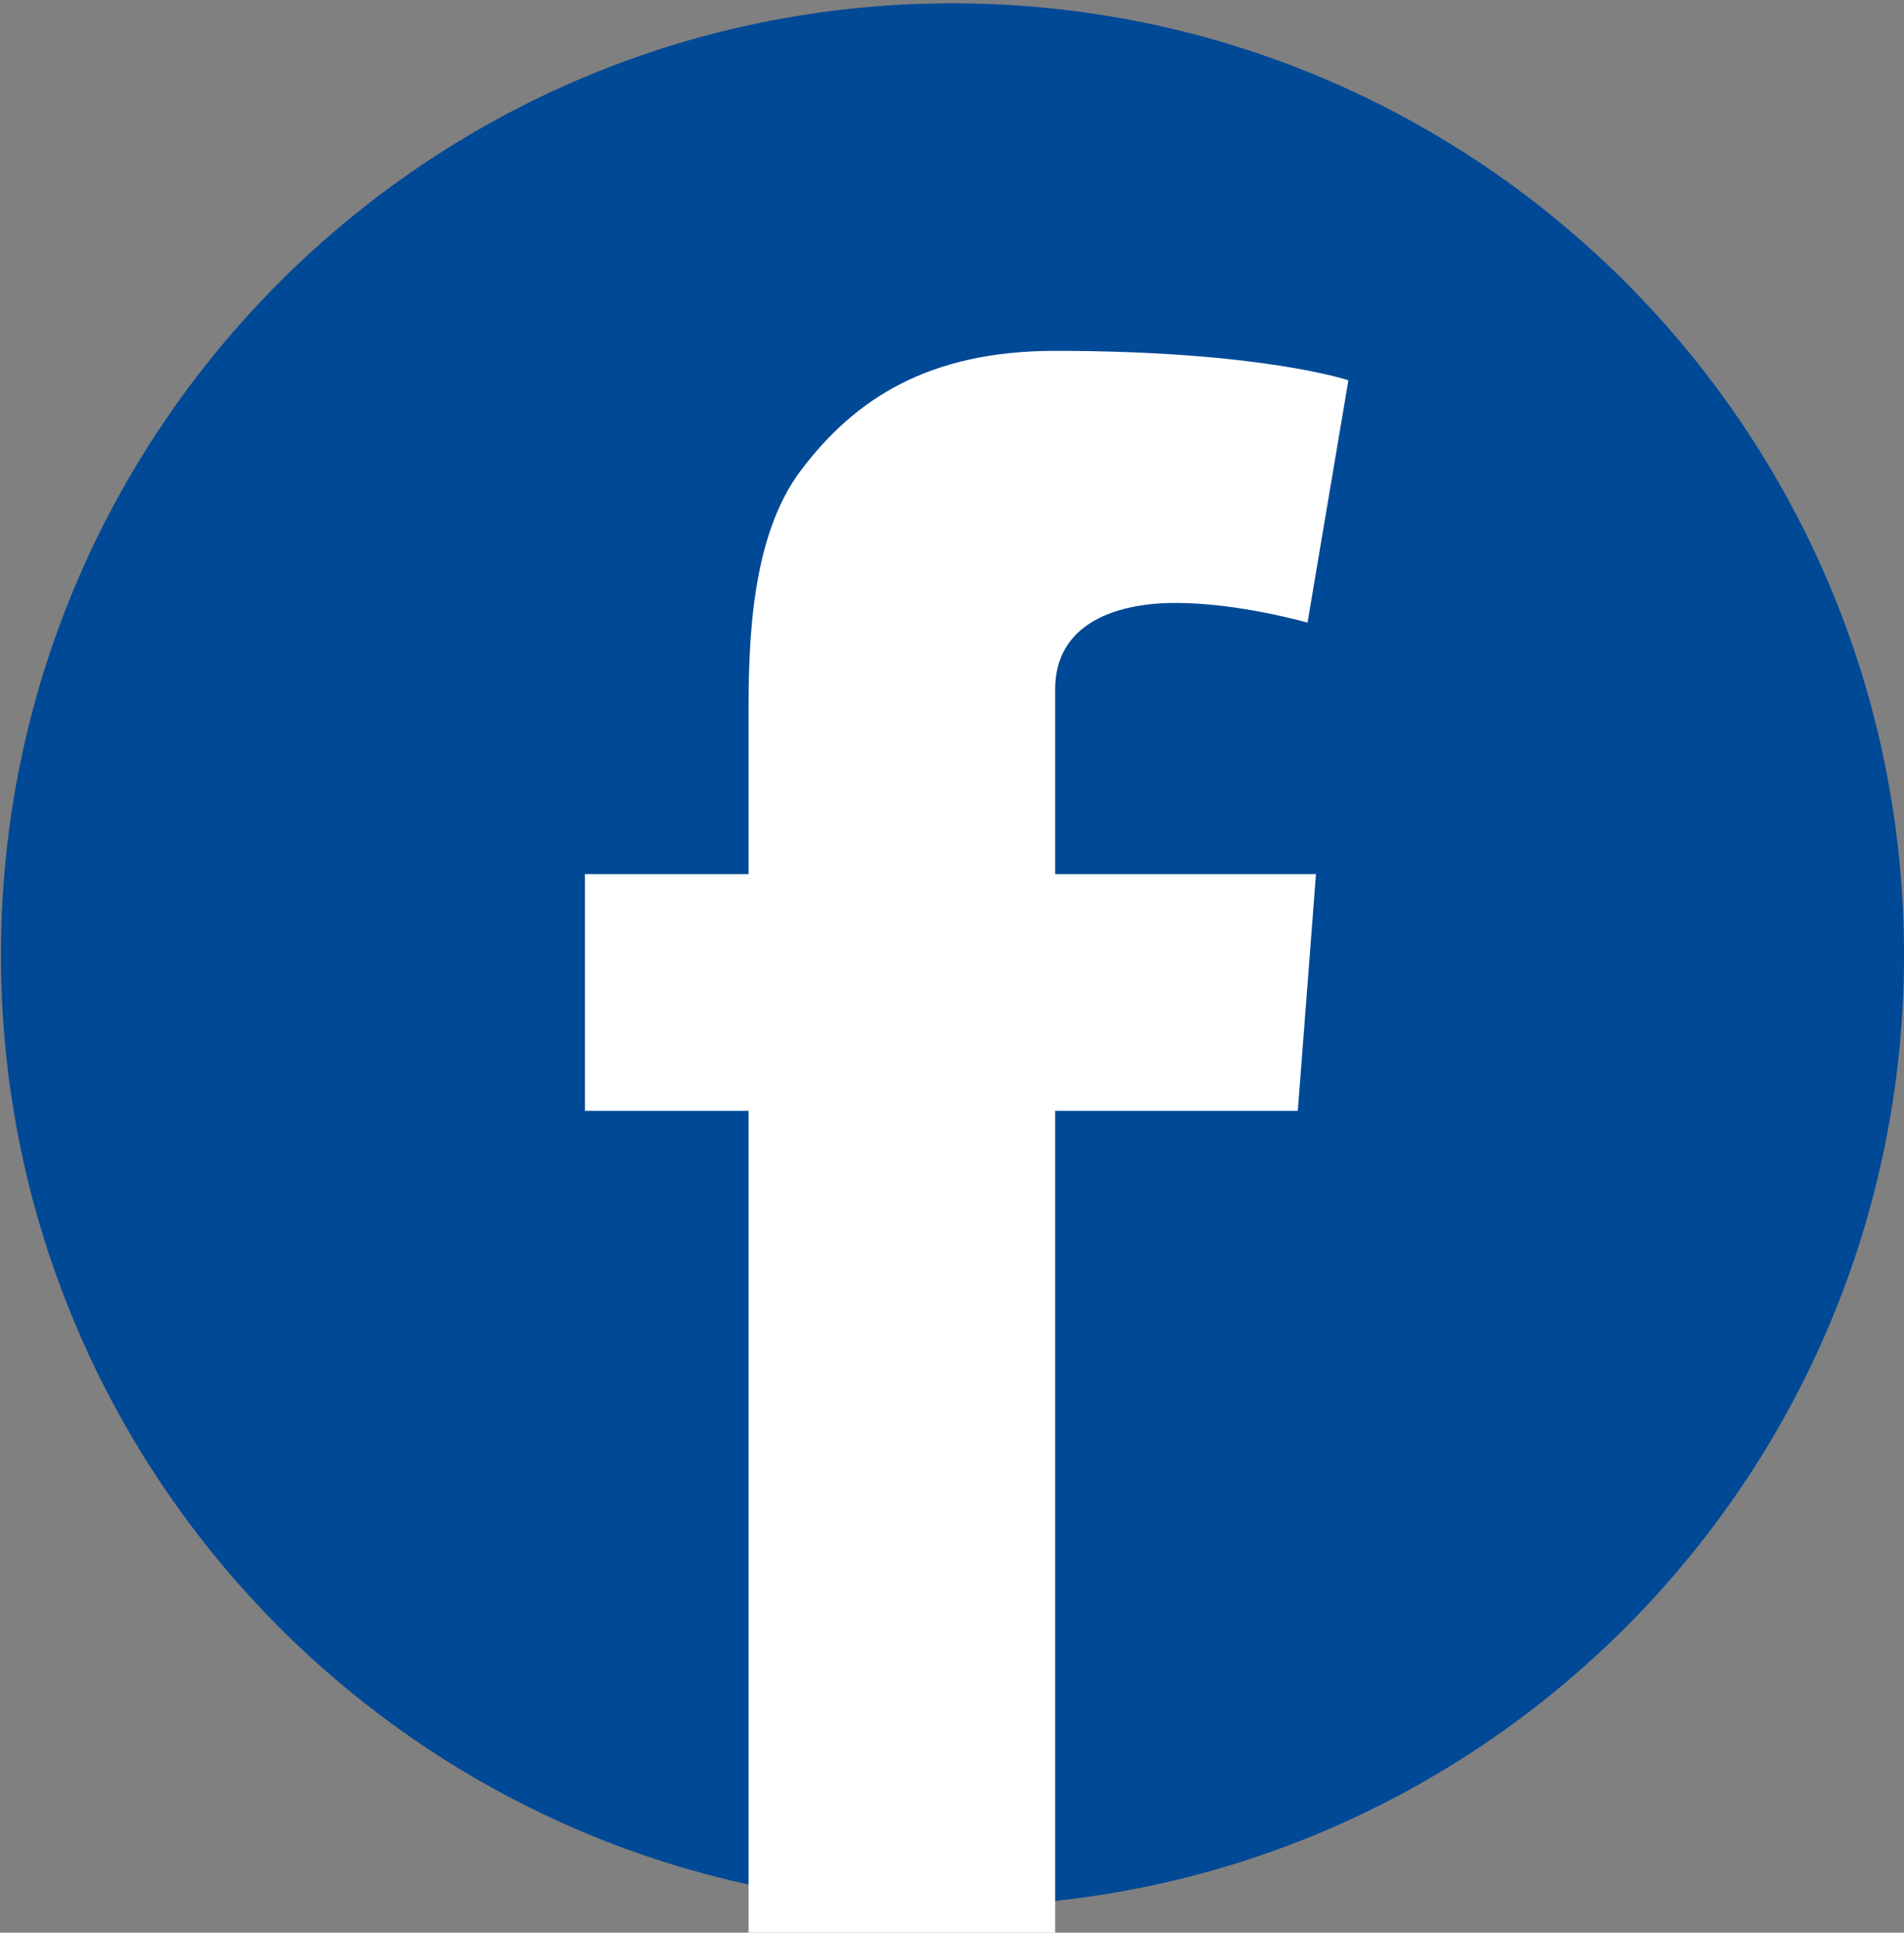
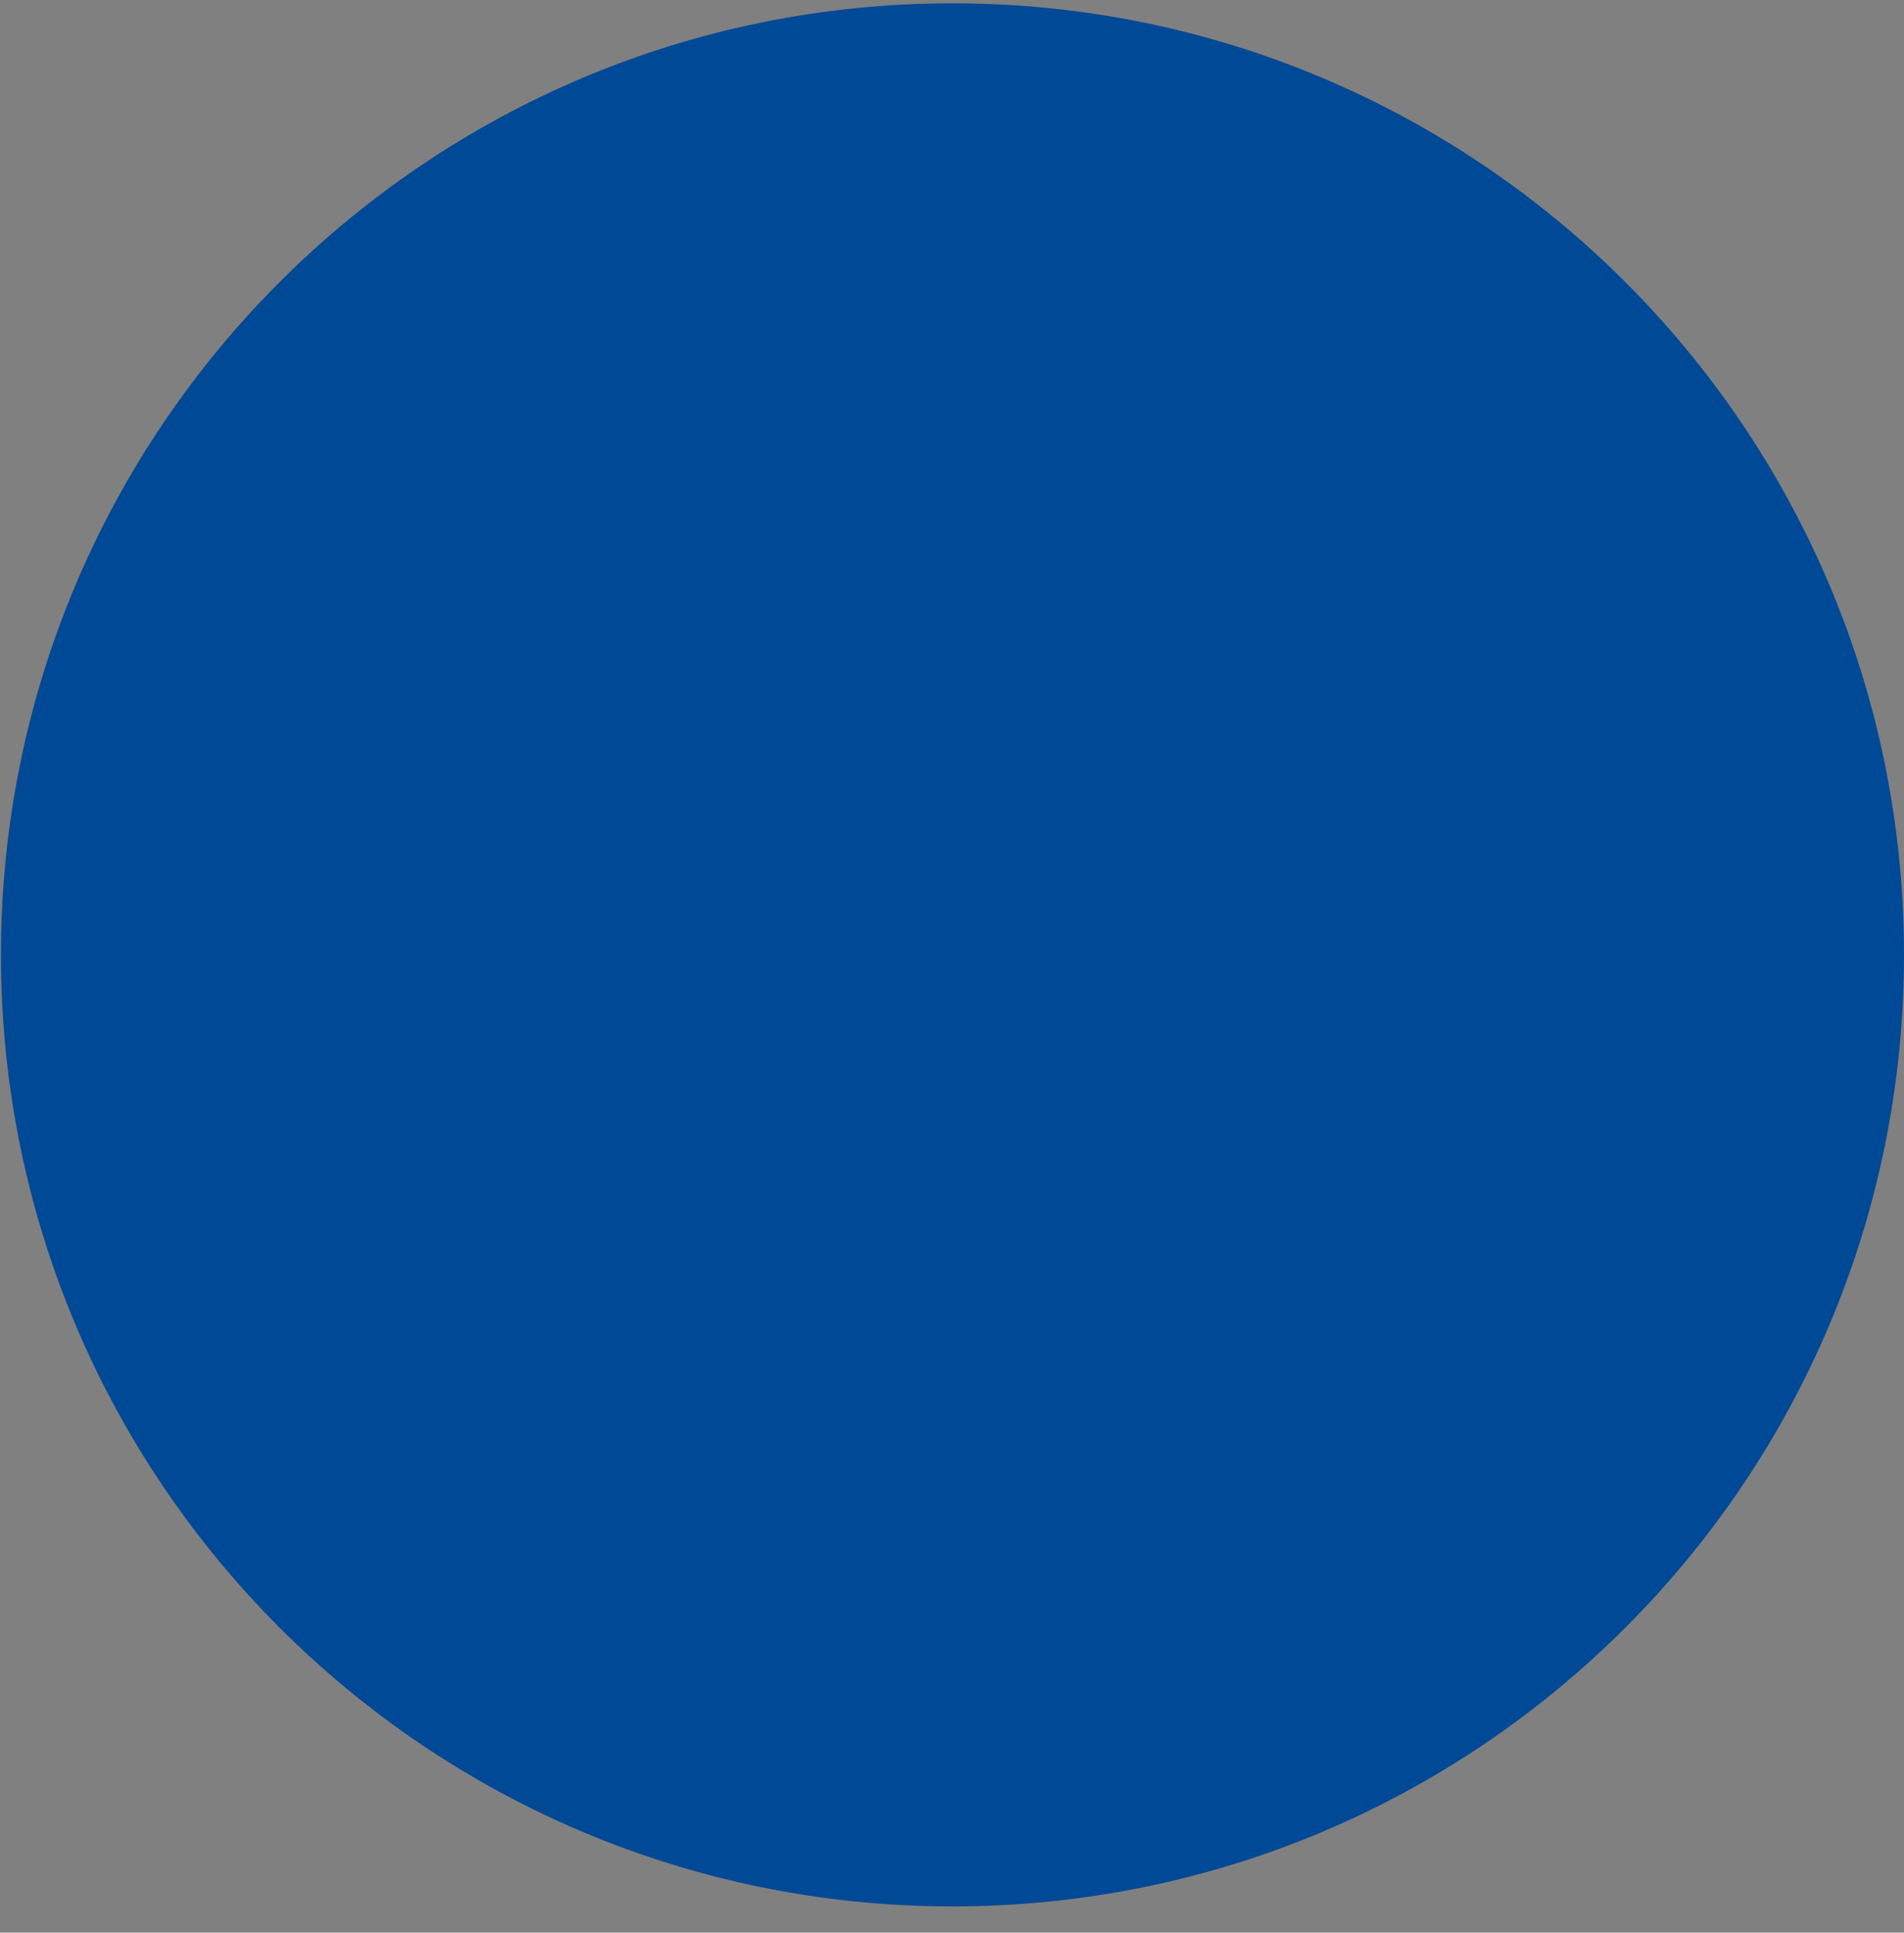
<svg xmlns="http://www.w3.org/2000/svg" version="1.1" id="Layer_1" x="0px" y="0px" width="200px" height="203px" viewBox="0 0 200 203" enable-background="new 0 0 200 203" xml:space="preserve">
  <rect x="0" y="0" width="200" height="203" fill="#808080" stroke="none" />
  <path fill="#004996" d="M100.048,200.247c55.2,0,99.952-44.746,99.952-99.949c0-55.197-44.752-99.949-99.952-99.949  C44.849,0.35,0.1,45.102,0.1,100.298C0.1,155.501,44.849,200.247,100.048,200.247" />
-   <path fill="#FFFFFF" d="M61.444,91.815h17.182V75.116c0-7.363,0.186-18.719,5.535-25.752c5.634-7.448,13.37-12.51,26.671-12.51  c21.679,0,30.806,3.091,30.806,3.091l-4.294,25.457c0,0-7.163-2.071-13.844-2.071c-6.683,0-12.668,2.395-12.668,9.075v19.41h27.402  l-1.912,24.864h-25.49v86.378H78.626V116.68H61.444V91.815z" />
</svg>